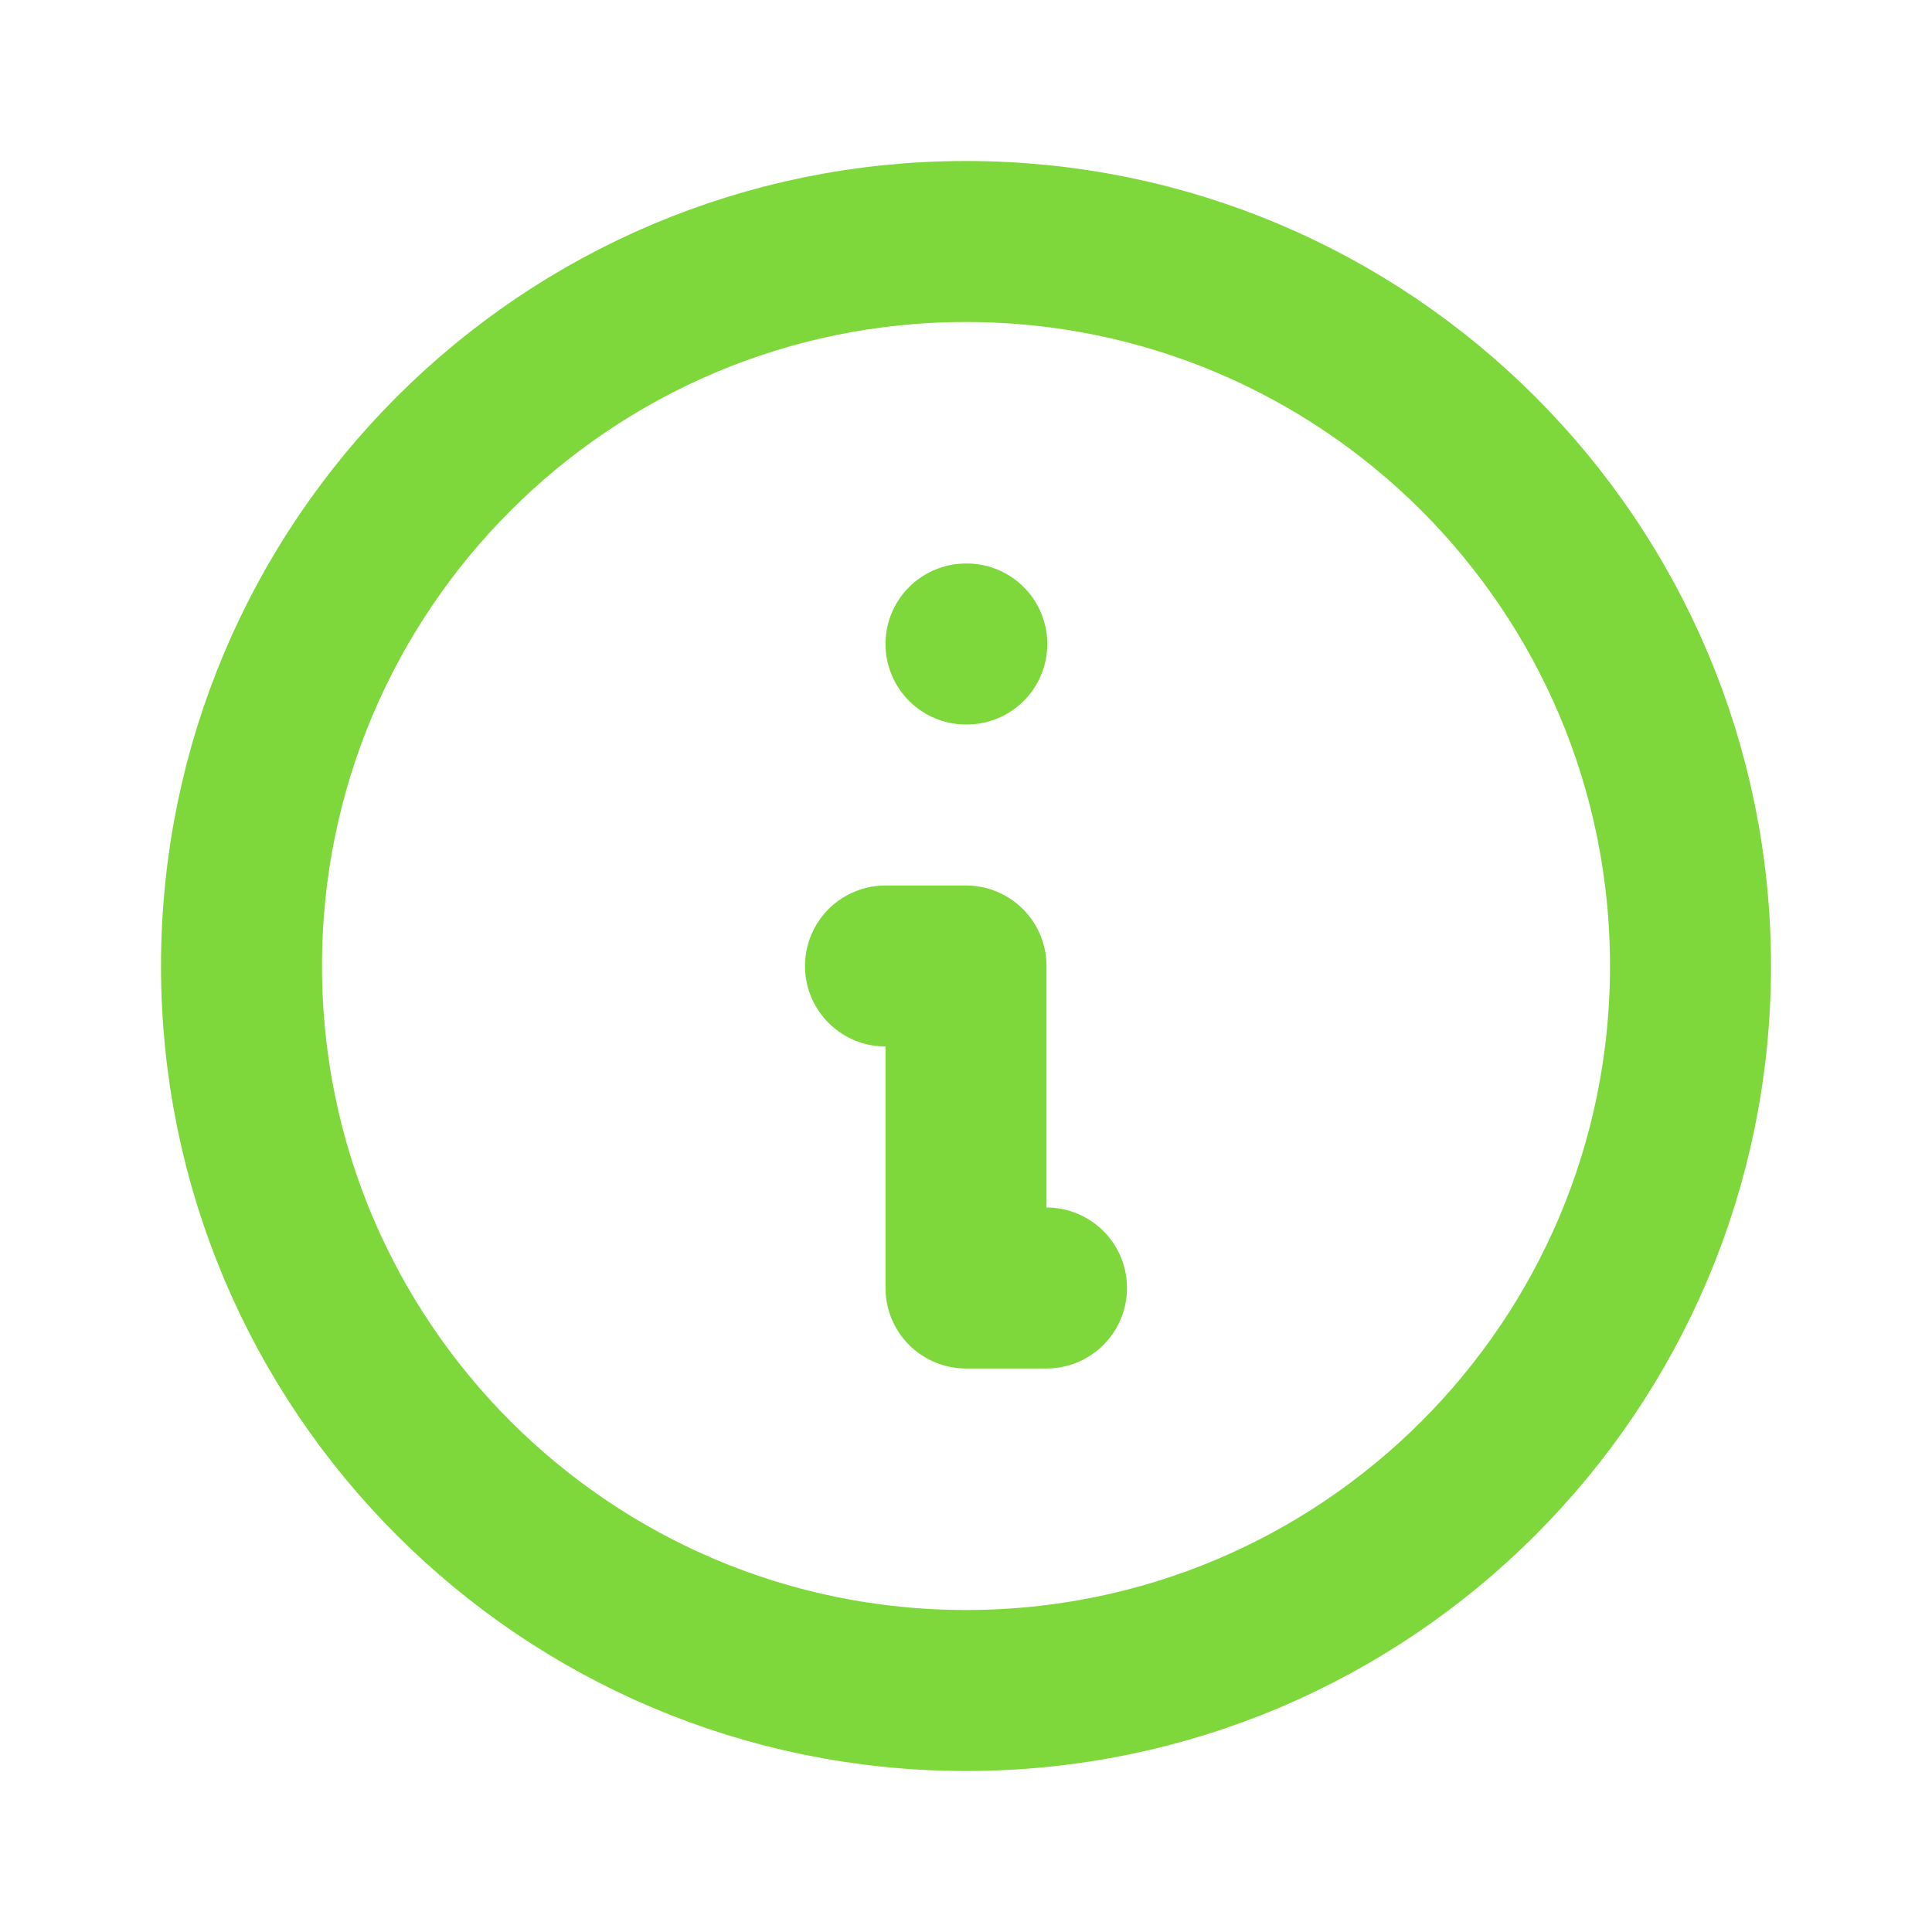
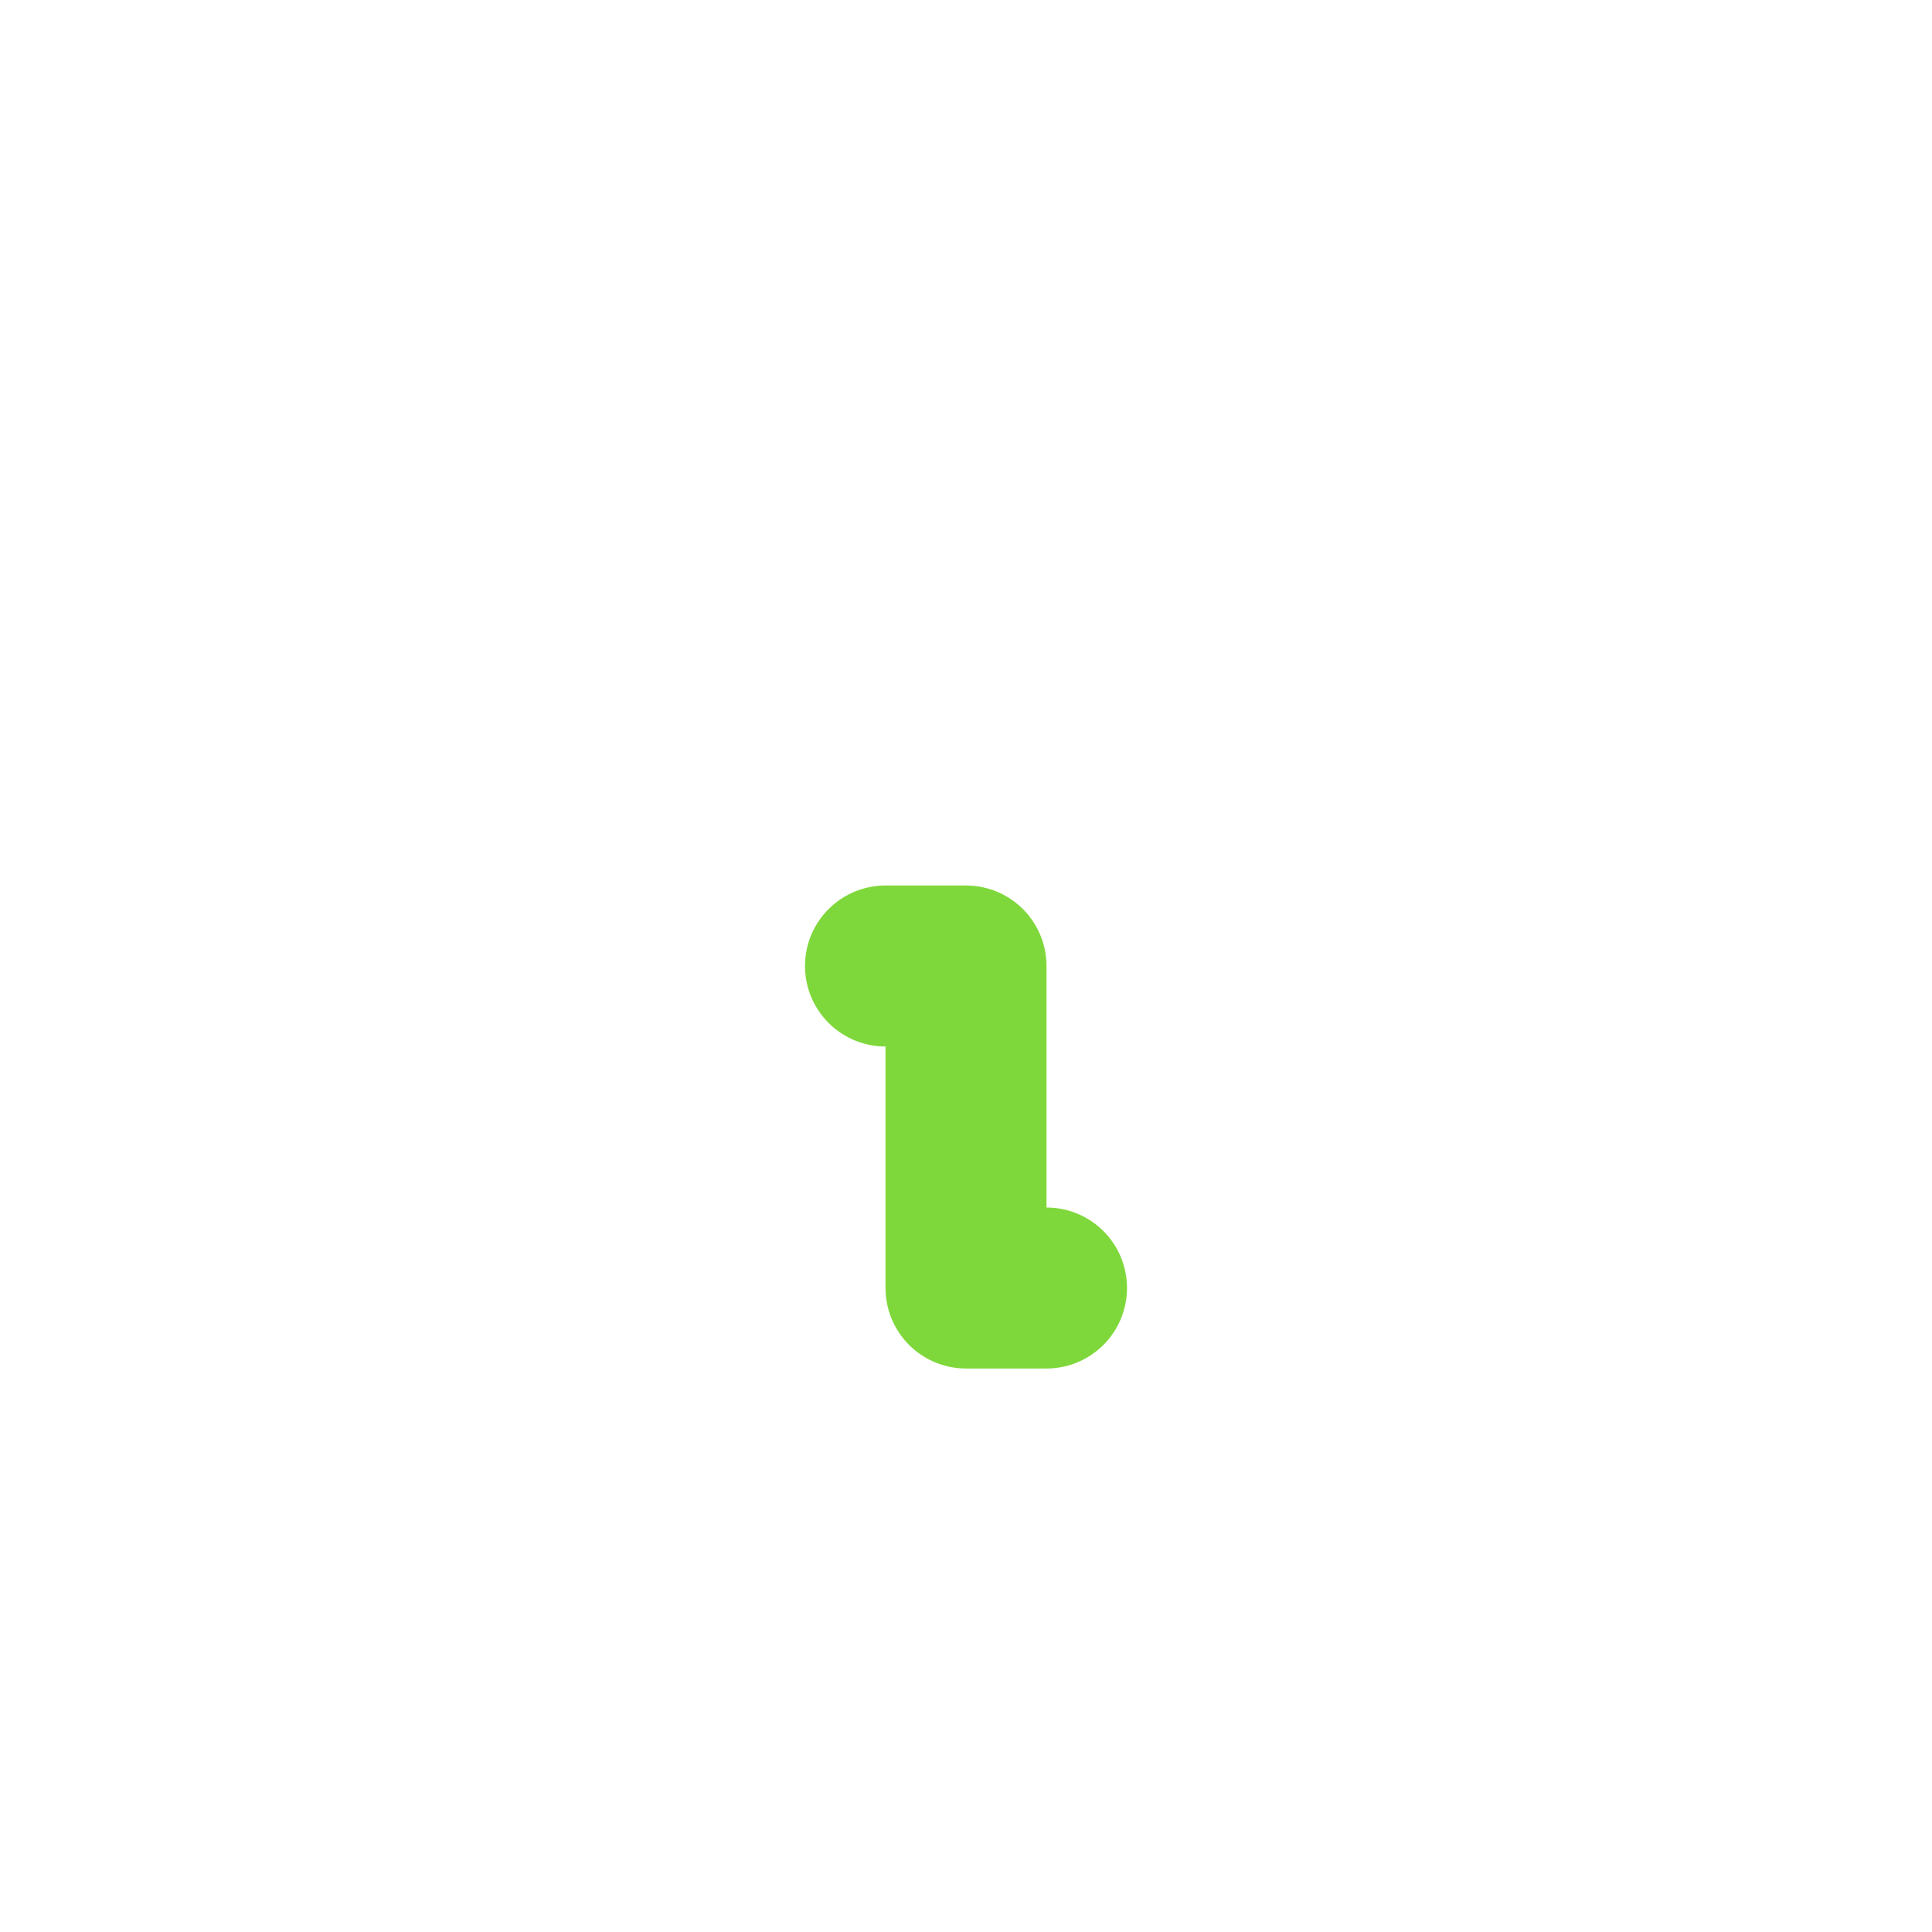
<svg xmlns="http://www.w3.org/2000/svg" width="24" height="24" viewBox="0 0 24 24" fill="none">
  <mask id="mask0_1_9812" style="mask-type:alpha" maskUnits="userSpaceOnUse" x="0" y="0" width="24" height="24">
    <rect width="24" height="24" fill="white" />
  </mask>
  <g mask="url(#mask0_1_9812)">
-     <path d="M12 21C16.971 21 21 16.971 21 12C21 7.029 16.971 3 12 3C7.029 3 3 7.029 3 12C3 16.971 7.029 21 12 21Z" stroke="#7FD83B" stroke-width="2" stroke-linecap="round" stroke-linejoin="round" />
-     <path d="M12 8H12.01" stroke="#7FD83B" stroke-width="2" stroke-linecap="round" stroke-linejoin="round" />
    <path d="M11 12H12V16H13" stroke="#7FD83B" stroke-width="2" stroke-linecap="round" stroke-linejoin="round" />
  </g>
</svg>